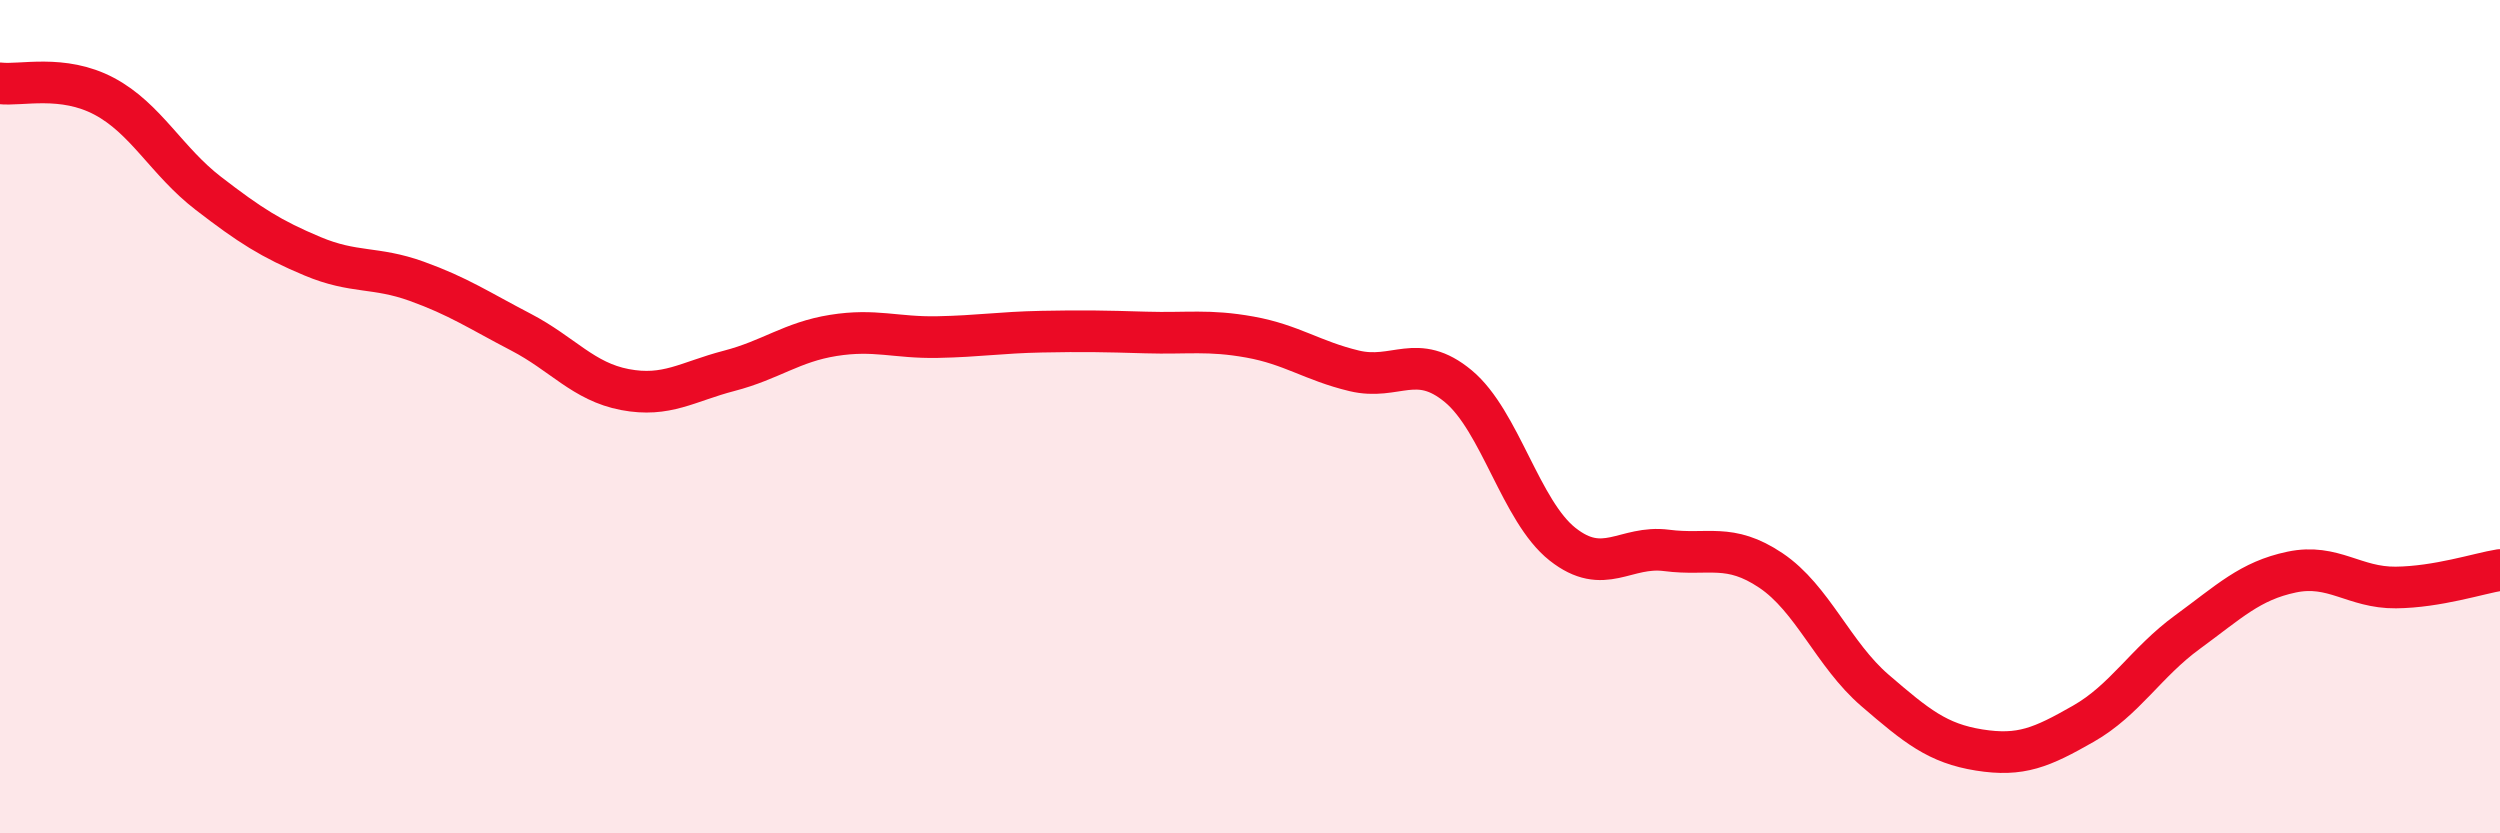
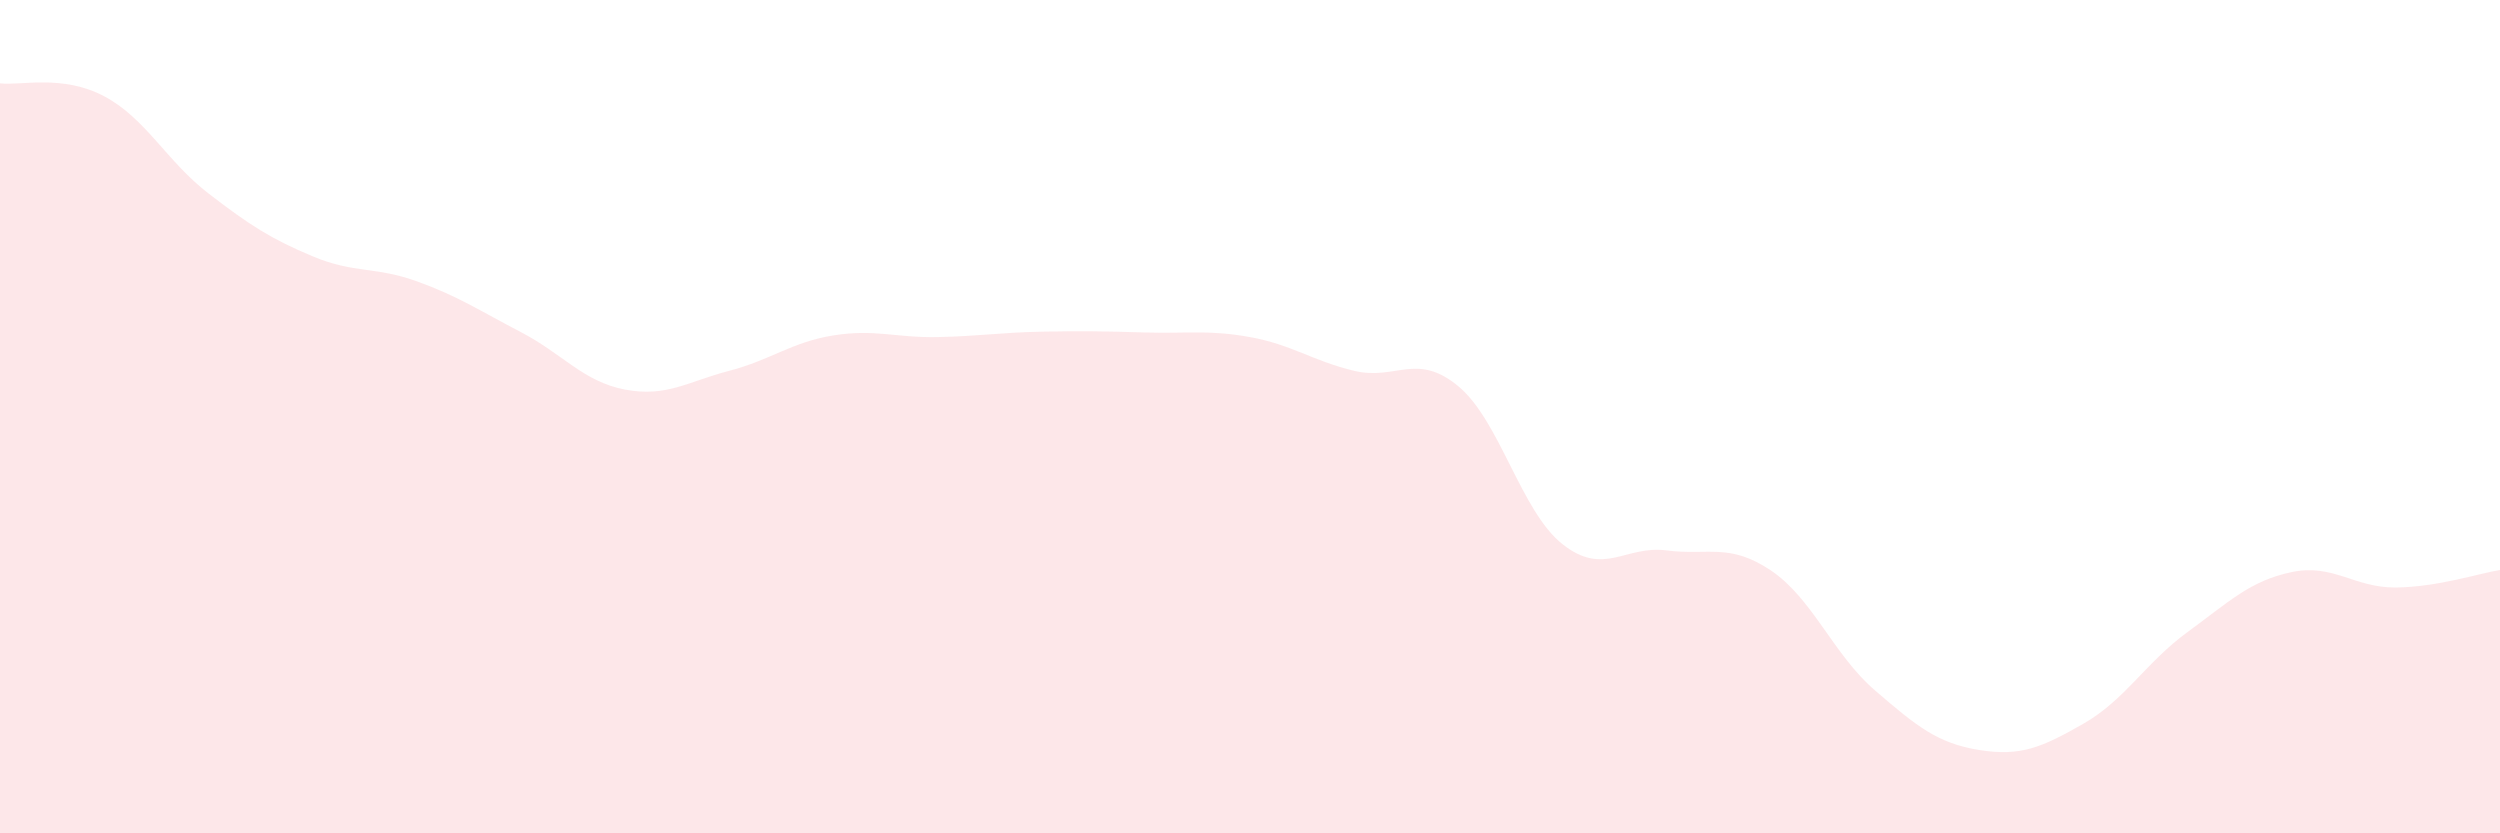
<svg xmlns="http://www.w3.org/2000/svg" width="60" height="20" viewBox="0 0 60 20">
  <path d="M 0,2 C 0.5,2.06 1.5,1.78 2.5,2.31 C 3.5,2.84 4,3.87 5,4.64 C 6,5.41 6.5,5.73 7.5,6.15 C 8.5,6.57 9,6.39 10,6.75 C 11,7.11 11.5,7.45 12.5,7.97 C 13.5,8.49 14,9.16 15,9.35 C 16,9.54 16.5,9.16 17.5,8.9 C 18.5,8.64 19,8.21 20,8.05 C 21,7.89 21.5,8.11 22.5,8.09 C 23.5,8.07 24,7.98 25,7.96 C 26,7.94 26.5,7.95 27.5,7.98 C 28.5,8.01 29,7.91 30,8.09 C 31,8.27 31.5,8.66 32.5,8.9 C 33.5,9.14 34,8.44 35,9.27 C 36,10.1 36.5,12.27 37.5,13.06 C 38.5,13.85 39,13.08 40,13.21 C 41,13.34 41.5,13.02 42.5,13.69 C 43.5,14.36 44,15.71 45,16.57 C 46,17.43 46.5,17.84 47.5,18 C 48.5,18.16 49,17.94 50,17.37 C 51,16.8 51.5,15.9 52.5,15.17 C 53.5,14.44 54,13.94 55,13.73 C 56,13.52 56.5,14.11 57.5,14.1 C 58.5,14.09 59.5,13.76 60,13.68L60 20L0 20Z" fill="#EB0A25" opacity="0.1" stroke-linecap="round" stroke-linejoin="round" />
-   <path d="M 0,2 C 0.5,2.06 1.5,1.78 2.5,2.31 C 3.5,2.84 4,3.87 5,4.64 C 6,5.41 6.5,5.73 7.5,6.15 C 8.5,6.57 9,6.39 10,6.75 C 11,7.11 11.5,7.45 12.5,7.97 C 13.5,8.49 14,9.16 15,9.35 C 16,9.54 16.5,9.16 17.5,8.9 C 18.5,8.64 19,8.21 20,8.05 C 21,7.89 21.5,8.11 22.5,8.09 C 23.5,8.07 24,7.98 25,7.96 C 26,7.94 26.5,7.95 27.5,7.98 C 28.5,8.01 29,7.91 30,8.09 C 31,8.27 31.5,8.66 32.5,8.9 C 33.5,9.14 34,8.44 35,9.27 C 36,10.1 36.5,12.27 37.5,13.06 C 38.5,13.85 39,13.08 40,13.21 C 41,13.34 41.5,13.02 42.5,13.69 C 43.5,14.36 44,15.71 45,16.57 C 46,17.43 46.5,17.84 47.5,18 C 48.5,18.16 49,17.94 50,17.37 C 51,16.8 51.5,15.9 52.5,15.17 C 53.5,14.44 54,13.94 55,13.73 C 56,13.52 56.5,14.11 57.5,14.1 C 58.5,14.09 59.5,13.76 60,13.68" stroke="#EB0A25" stroke-width="1" fill="none" stroke-linecap="round" stroke-linejoin="round" />
</svg>